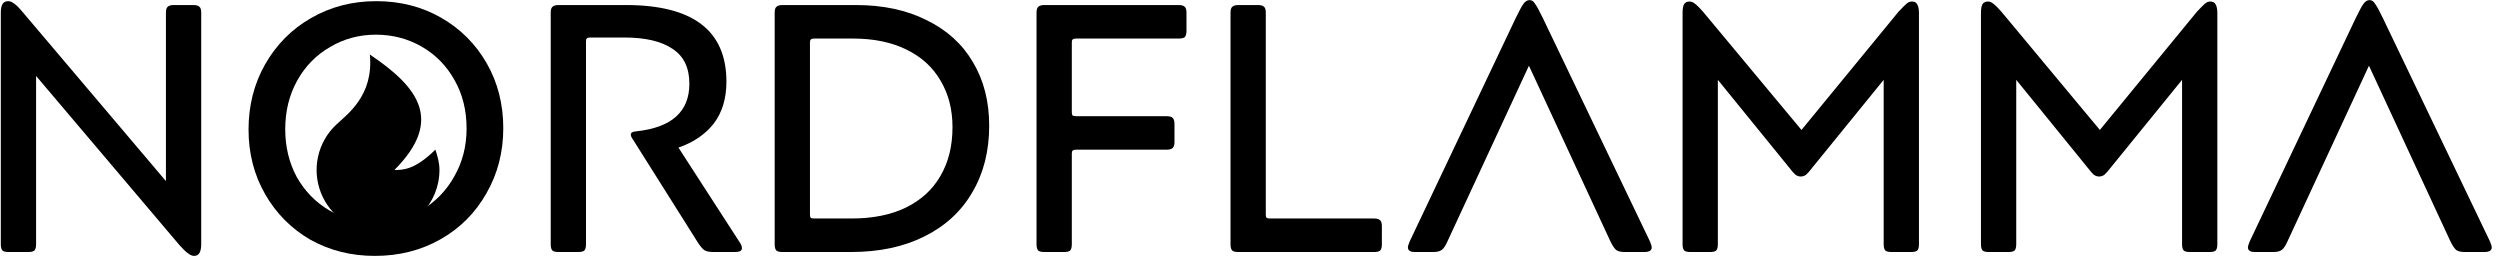
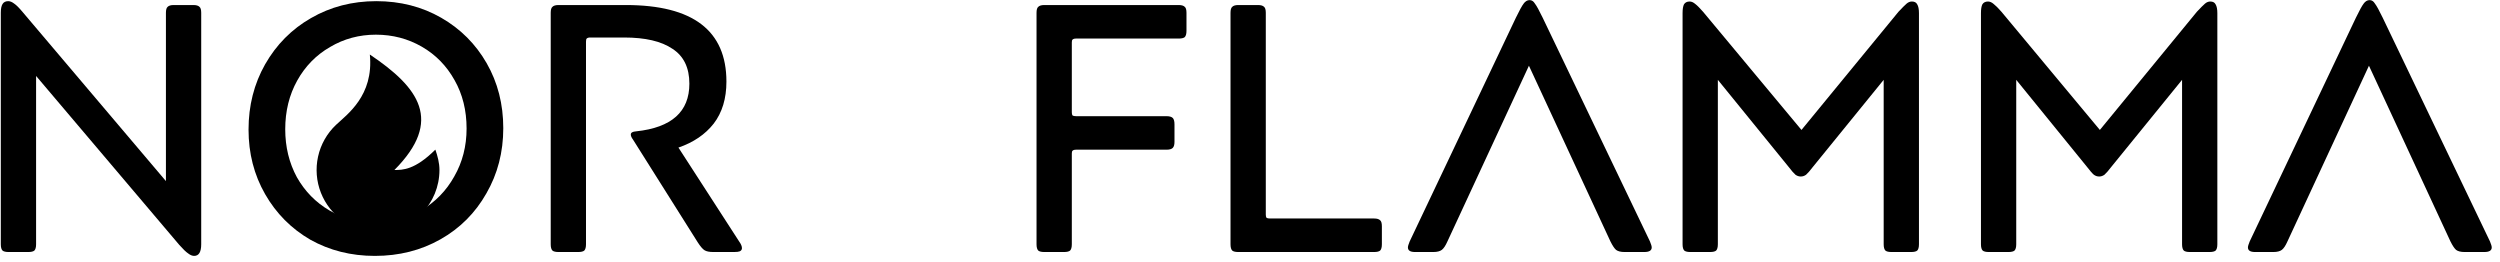
<svg xmlns="http://www.w3.org/2000/svg" width="248" height="26" viewBox="0 0 248 26" fill="none">
  <path d="M16.46 1.27C16.46 0.967 16.518 0.768 16.635 0.675C16.752 0.558 16.95 0.5 17.23 0.5H19.19C19.47 0.5 19.668 0.558 19.785 0.675C19.902 0.768 19.96 0.967 19.96 1.27V24.23C19.96 25 19.727 25.385 19.26 25.385C19.073 25.385 18.875 25.303 18.665 25.14C18.455 25 18.163 24.72 17.79 24.3L3.58 7.535V24.23C3.58 24.533 3.522 24.743 3.405 24.86C3.288 24.953 3.09 25 2.81 25H0.85C0.57 25 0.372 24.953 0.255 24.86C0.138 24.743 0.08 24.533 0.08 24.23V1.27C0.08 0.873 0.138 0.582 0.255 0.395C0.372 0.208 0.558 0.115 0.815 0.115C1.002 0.115 1.2 0.197 1.41 0.36C1.62 0.5 1.9 0.78 2.25 1.2L16.46 17.965V1.27Z" fill="black" />
  <path d="M24.655 12.855C24.655 10.475 25.203 8.317 26.3 6.38C27.42 4.42 28.937 2.892 30.85 1.795C32.787 0.675 34.945 0.115 37.325 0.115C39.705 0.115 41.852 0.663 43.765 1.76C45.678 2.857 47.183 4.362 48.28 6.275C49.377 8.188 49.925 10.335 49.925 12.715C49.925 15.095 49.365 17.253 48.245 19.19C47.148 21.127 45.632 22.643 43.695 23.74C41.758 24.837 39.588 25.385 37.185 25.385C34.828 25.385 32.693 24.848 30.78 23.775C28.89 22.678 27.397 21.173 26.3 19.26C25.203 17.347 24.655 15.212 24.655 12.855ZM28.295 12.82C28.295 14.57 28.68 16.157 29.45 17.58C30.243 18.98 31.317 20.077 32.67 20.87C34.047 21.663 35.563 22.06 37.22 22.06C38.877 22.06 40.393 21.663 41.77 20.87C43.17 20.053 44.267 18.933 45.06 17.51C45.877 16.087 46.285 14.5 46.285 12.75C46.285 10.953 45.888 9.355 45.095 7.955C44.302 6.532 43.217 5.423 41.84 4.63C40.463 3.837 38.947 3.44 37.29 3.44C35.633 3.44 34.117 3.848 32.74 4.665C31.363 5.458 30.278 6.567 29.485 7.99C28.692 9.413 28.295 11.023 28.295 12.82Z" fill="black" />
  <path d="M58.131 24.23C58.131 24.533 58.072 24.743 57.956 24.86C57.839 24.953 57.641 25 57.361 25H55.401C55.121 25 54.922 24.953 54.806 24.86C54.689 24.743 54.631 24.533 54.631 24.23V1.27C54.631 0.967 54.689 0.768 54.806 0.675C54.922 0.558 55.121 0.5 55.401 0.5H62.086C68.736 0.5 72.061 3.032 72.061 8.095C72.061 9.775 71.641 11.163 70.801 12.26C69.961 13.333 68.794 14.127 67.301 14.64L73.321 23.95C73.507 24.207 73.601 24.428 73.601 24.615C73.601 24.755 73.531 24.86 73.391 24.93C73.274 24.977 73.088 25 72.831 25H70.766C70.369 25 70.078 24.942 69.891 24.825C69.704 24.708 69.483 24.452 69.226 24.055L62.786 13.835C62.646 13.648 62.576 13.485 62.576 13.345C62.576 13.158 62.751 13.053 63.101 13.03C66.624 12.657 68.386 11.082 68.386 8.305C68.386 6.718 67.826 5.563 66.706 4.84C65.609 4.093 64.011 3.72 61.911 3.72H58.551C58.387 3.72 58.271 3.755 58.201 3.825C58.154 3.872 58.131 3.977 58.131 4.14V24.23Z" fill="black" />
-   <path d="M76.848 1.27C76.848 0.967 76.906 0.768 77.023 0.675C77.139 0.558 77.338 0.5 77.618 0.5H84.898C87.604 0.5 89.949 1.002 91.933 2.005C93.939 2.985 95.468 4.373 96.518 6.17C97.591 7.967 98.128 10.067 98.128 12.47C98.128 14.99 97.568 17.195 96.448 19.085C95.351 20.975 93.764 22.433 91.688 23.46C89.634 24.487 87.208 25 84.408 25H77.618C77.338 25 77.139 24.953 77.023 24.86C76.906 24.743 76.848 24.533 76.848 24.23V1.27ZM80.768 3.825C80.604 3.825 80.488 3.86 80.418 3.93C80.371 3.977 80.348 4.07 80.348 4.21V21.29C80.348 21.43 80.371 21.535 80.418 21.605C80.488 21.652 80.604 21.675 80.768 21.675H84.478C86.578 21.675 88.374 21.313 89.868 20.59C91.384 19.843 92.528 18.793 93.298 17.44C94.091 16.087 94.488 14.477 94.488 12.61C94.488 10.86 94.091 9.32 93.298 7.99C92.528 6.66 91.396 5.633 89.903 4.91C88.433 4.187 86.671 3.825 84.618 3.825H80.768Z" fill="black" />
  <path d="M106.324 24.23C106.324 24.533 106.266 24.743 106.149 24.86C106.032 24.953 105.834 25 105.554 25H103.594C103.314 25 103.116 24.953 102.999 24.86C102.882 24.743 102.824 24.533 102.824 24.23V1.27C102.824 0.967 102.882 0.768 102.999 0.675C103.116 0.558 103.314 0.5 103.594 0.5H116.929C117.209 0.5 117.407 0.558 117.524 0.675C117.641 0.768 117.699 0.967 117.699 1.27V3.055C117.699 3.358 117.641 3.568 117.524 3.685C117.407 3.778 117.209 3.825 116.929 3.825H106.744C106.581 3.825 106.464 3.86 106.394 3.93C106.347 3.977 106.324 4.07 106.324 4.21V11.14C106.324 11.28 106.347 11.385 106.394 11.455C106.464 11.502 106.581 11.525 106.744 11.525H115.704C116.007 11.525 116.217 11.583 116.334 11.7C116.451 11.817 116.509 12.027 116.509 12.33V14.08C116.509 14.36 116.451 14.558 116.334 14.675C116.217 14.792 116.007 14.85 115.704 14.85H106.744C106.581 14.85 106.464 14.885 106.394 14.955C106.347 15.002 106.324 15.095 106.324 15.235V24.23Z" fill="black" />
  <path d="M125.567 21.29C125.567 21.43 125.591 21.535 125.637 21.605C125.707 21.652 125.824 21.675 125.987 21.675H136.312C136.592 21.675 136.791 21.733 136.907 21.85C137.024 21.943 137.082 22.142 137.082 22.445V24.23C137.082 24.533 137.024 24.743 136.907 24.86C136.791 24.953 136.592 25 136.312 25H122.837C122.557 25 122.359 24.953 122.242 24.86C122.126 24.743 122.067 24.533 122.067 24.23V1.27C122.067 0.967 122.126 0.768 122.242 0.675C122.359 0.558 122.557 0.5 122.837 0.5H124.797C125.077 0.5 125.276 0.558 125.392 0.675C125.509 0.768 125.567 0.967 125.567 1.27V21.29Z" fill="black" />
  <path d="M143.585 23.95C143.399 24.37 143.212 24.65 143.025 24.79C142.839 24.93 142.559 25 142.185 25H140.365C139.899 25 139.665 24.848 139.665 24.545C139.665 24.428 139.724 24.23 139.84 23.95L150.375 1.76C150.725 1.037 150.982 0.57 151.145 0.36C151.309 0.127 151.507 0.01 151.74 0.01C151.95 0.01 152.125 0.127 152.265 0.36C152.429 0.57 152.685 1.037 153.035 1.76L163.675 23.95C163.792 24.23 163.85 24.428 163.85 24.545C163.85 24.848 163.605 25 163.115 25H161.155C160.782 25 160.502 24.93 160.315 24.79C160.152 24.65 159.965 24.37 159.755 23.95L151.67 6.52L143.585 23.95Z" fill="black" />
  <path d="M170.411 24.23C170.411 24.533 170.353 24.743 170.236 24.86C170.119 24.953 169.921 25 169.641 25H167.681C167.401 25 167.203 24.953 167.086 24.86C166.969 24.743 166.911 24.533 166.911 24.23V1.305C166.911 0.908 166.958 0.617 167.051 0.43C167.168 0.243 167.354 0.15 167.611 0.15C167.798 0.15 167.984 0.232 168.171 0.395C168.358 0.535 168.614 0.792 168.941 1.165L178.706 12.89L188.331 1.165C188.704 0.768 188.973 0.5 189.136 0.36C189.299 0.22 189.474 0.15 189.661 0.15C189.918 0.15 190.093 0.243 190.186 0.43C190.303 0.617 190.361 0.908 190.361 1.305V24.23C190.361 24.533 190.303 24.743 190.186 24.86C190.069 24.953 189.871 25 189.591 25H187.631C187.351 25 187.153 24.953 187.036 24.86C186.919 24.743 186.861 24.533 186.861 24.23V7.92L179.861 16.53C179.558 16.927 179.324 17.195 179.161 17.335C178.998 17.452 178.823 17.51 178.636 17.51C178.449 17.51 178.274 17.452 178.111 17.335C177.948 17.195 177.714 16.927 177.411 16.53L170.411 7.92V24.23Z" fill="black" />
  <path d="M200.011 24.23C200.011 24.533 199.952 24.743 199.836 24.86C199.719 24.953 199.521 25 199.241 25H197.281C197.001 25 196.802 24.953 196.686 24.86C196.569 24.743 196.511 24.533 196.511 24.23V1.305C196.511 0.908 196.557 0.617 196.651 0.43C196.767 0.243 196.954 0.15 197.211 0.15C197.397 0.15 197.584 0.232 197.771 0.395C197.957 0.535 198.214 0.792 198.541 1.165L208.306 12.89L217.931 1.165C218.304 0.768 218.572 0.5 218.736 0.36C218.899 0.22 219.074 0.15 219.261 0.15C219.517 0.15 219.692 0.243 219.786 0.43C219.902 0.617 219.961 0.908 219.961 1.305V24.23C219.961 24.533 219.902 24.743 219.786 24.86C219.669 24.953 219.471 25 219.191 25H217.231C216.951 25 216.752 24.953 216.636 24.86C216.519 24.743 216.461 24.533 216.461 24.23V7.92L209.461 16.53C209.157 16.927 208.924 17.195 208.761 17.335C208.597 17.452 208.422 17.51 208.236 17.51C208.049 17.51 207.874 17.452 207.711 17.335C207.547 17.195 207.314 16.927 207.011 16.53L200.011 7.92V24.23Z" fill="black" />
  <path d="M226.915 23.95C226.729 24.37 226.542 24.65 226.355 24.79C226.169 24.93 225.889 25 225.515 25H223.695C223.229 25 222.995 24.848 222.995 24.545C222.995 24.428 223.054 24.23 223.17 23.95L233.705 1.76C234.055 1.037 234.312 0.57 234.475 0.36C234.639 0.127 234.837 0.01 235.07 0.01C235.28 0.01 235.455 0.127 235.595 0.36C235.759 0.57 236.015 1.037 236.365 1.76L247.005 23.95C247.122 24.23 247.18 24.428 247.18 24.545C247.18 24.848 246.935 25 246.445 25H244.485C244.112 25 243.832 24.93 243.645 24.79C243.482 24.65 243.295 24.37 243.085 23.95L235 6.52L226.915 23.95Z" fill="black" />
  <path d="M37.5 23C36.279 23 35.086 22.63 34.076 21.939C33.066 21.248 32.285 20.268 31.835 19.125C31.386 17.982 31.287 16.729 31.553 15.529C31.818 14.329 32.436 13.236 33.325 12.394C34.416 11.361 37.094 9.5 36.688 5.409C41.562 8.682 44 11.955 39.125 16.864C39.938 16.864 41.156 16.864 43.188 14.843C43.407 15.475 43.594 16.155 43.594 16.864C43.594 18.491 42.952 20.052 41.809 21.203C40.666 22.354 39.116 23 37.5 23Z" fill="black" />
</svg>